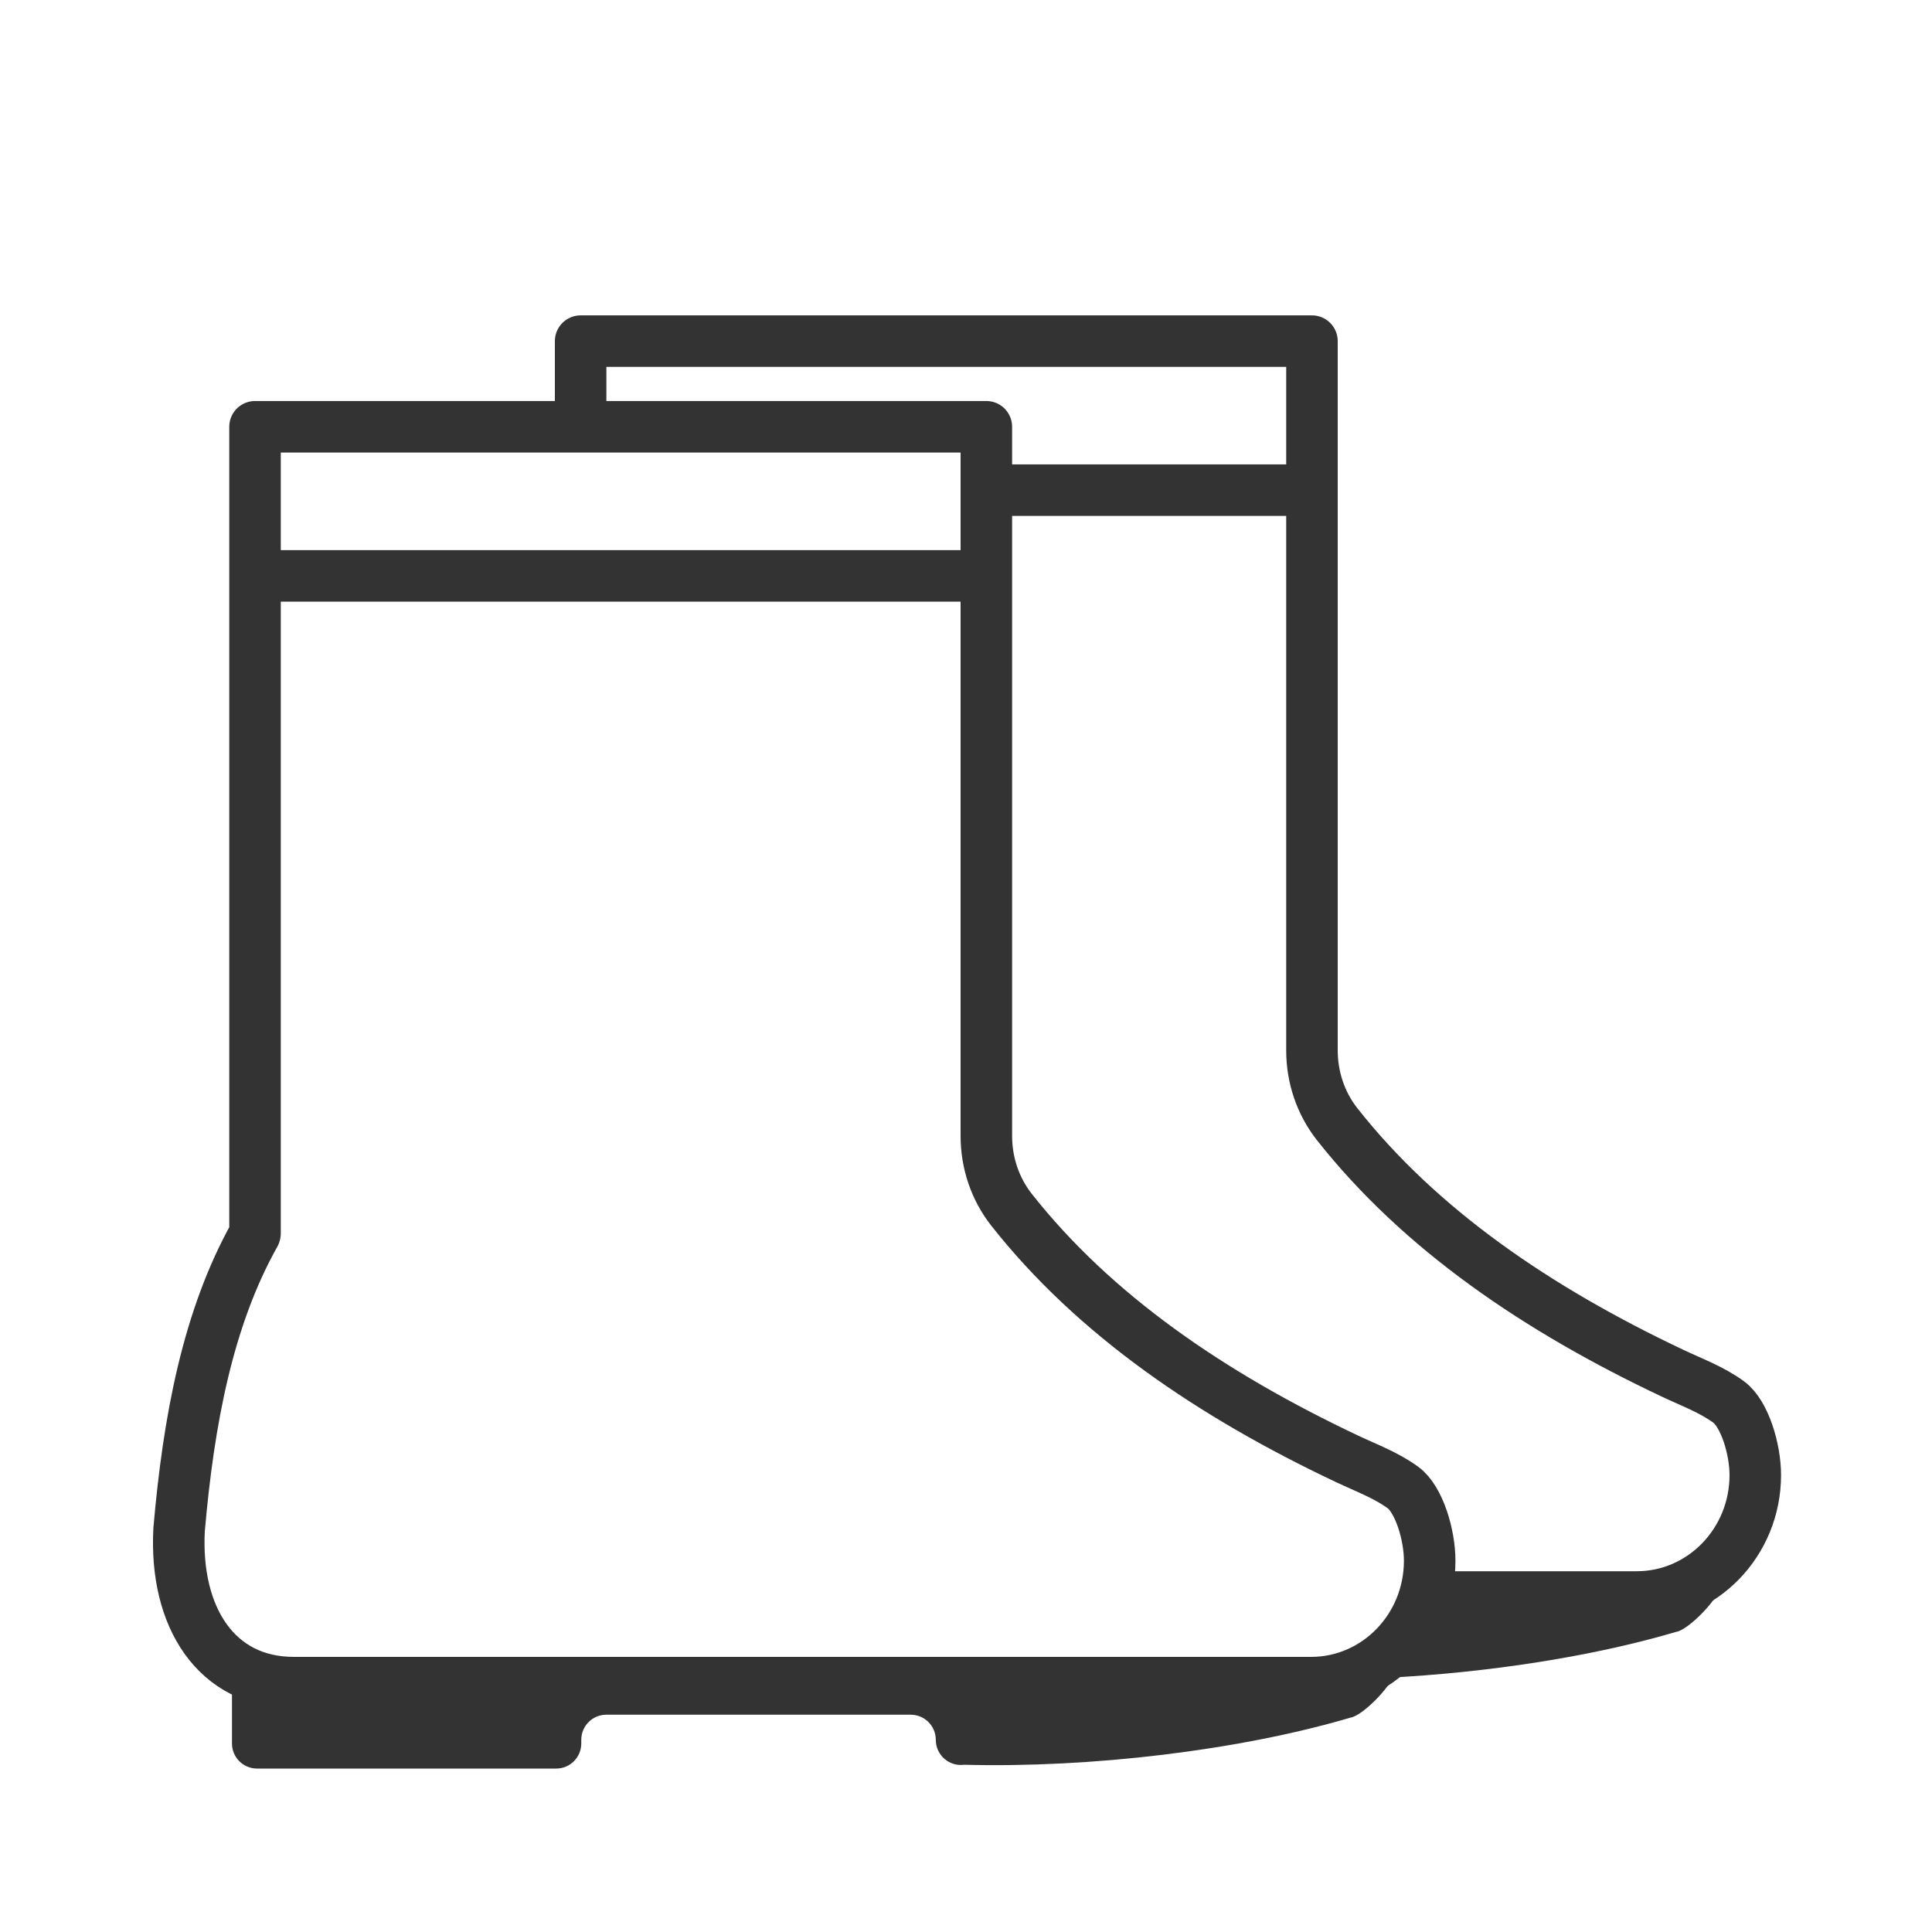
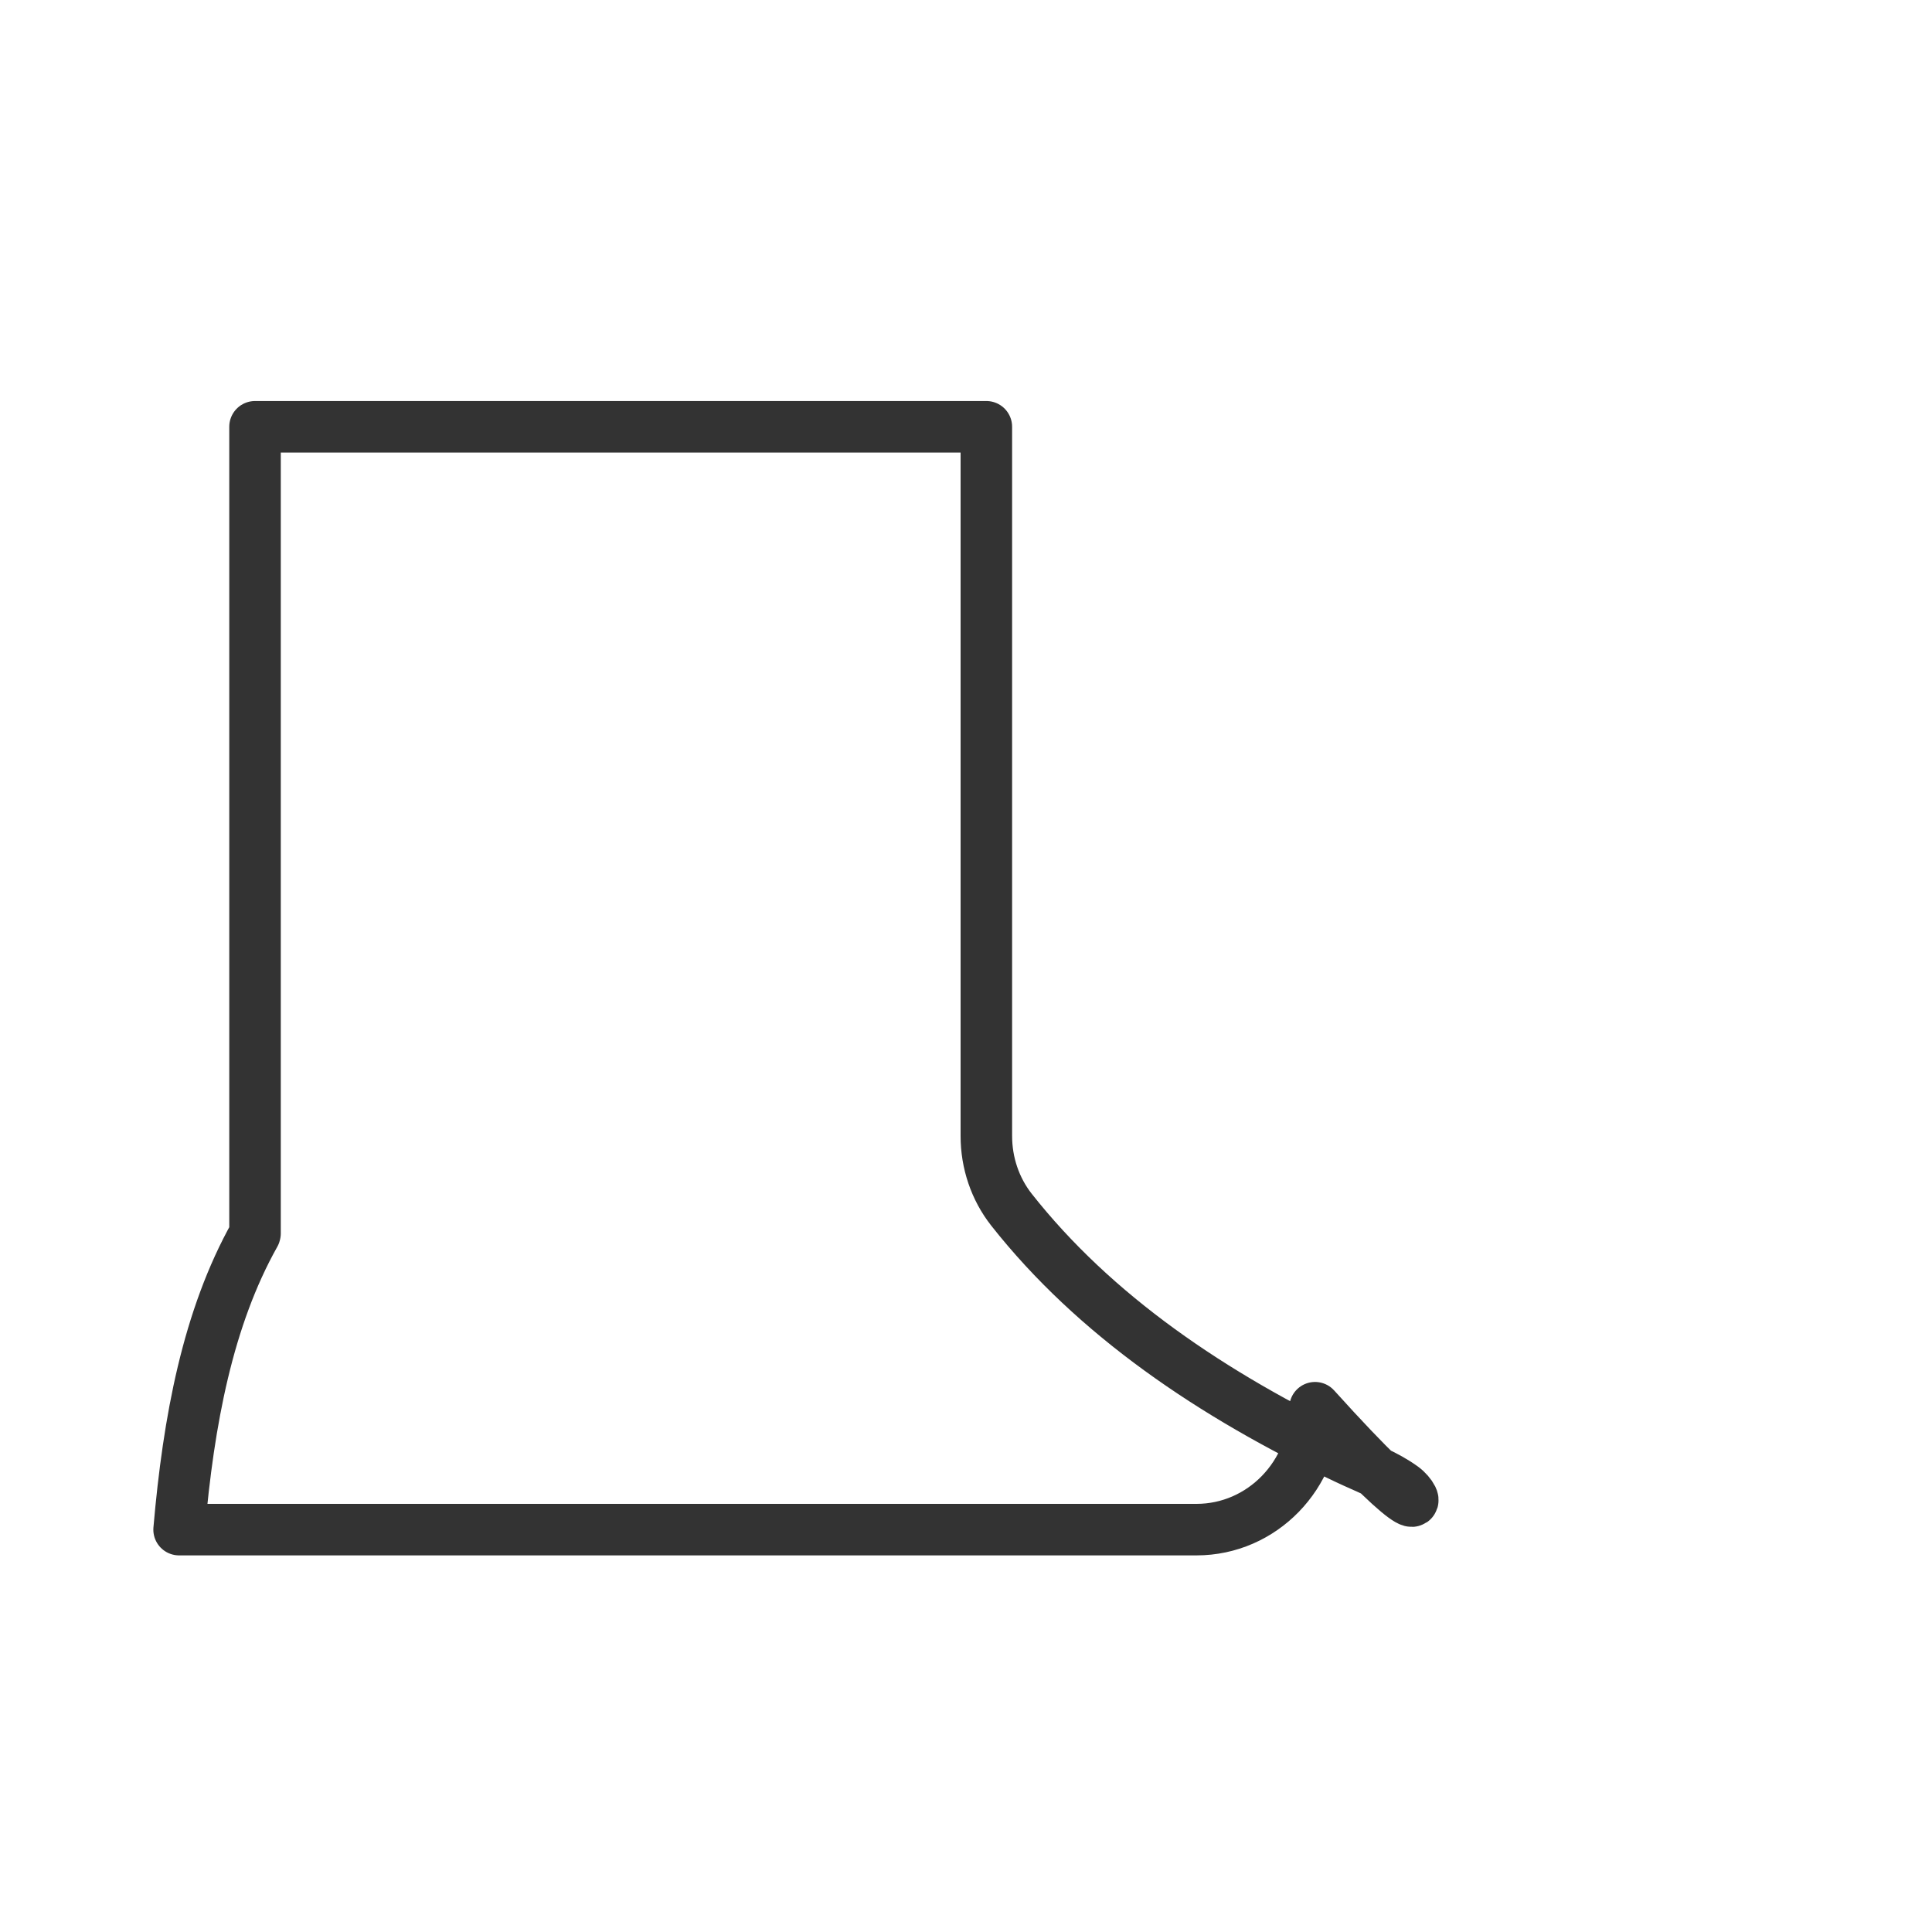
<svg xmlns="http://www.w3.org/2000/svg" version="1.1" id="レイヤー_1" x="0px" y="0px" width="300px" height="300px" viewBox="0 0 300 300" style="enable-background:new 0 0 300 300;" xml:space="preserve">
  <style type="text/css">
	.st0{fill:none;stroke:#333333;stroke-width:8;stroke-linecap:round;stroke-linejoin:round;stroke-miterlimit:10;}
	.st1{fill:#333333;}
	.st2{fill:none;stroke:#333333;stroke-width:8;stroke-linecap:square;stroke-linejoin:round;stroke-miterlimit:10;}
</style>
  <g>
-     <path class="st0" d="M222,247.98h32.15c10.17,0,18.41-8.48,18.41-18.93v0c0-4.03-1.65-9.54-4.15-11.36   c-2.65-1.93-5.72-3.05-8.66-4.44c-21.08-9.96-39.26-22.37-52.13-38.7c-2.54-3.23-3.9-7.28-3.9-11.44V52.97H90.16V65.2" />
-     <path class="st1" d="M215.45,260.52c15.57-0.79,31.85-3.29,44.8-7.12c1.93-0.26,6.95-5.42,6.95-7.37h-2.68c0,0-0.98,0.16-3.17,0.22   l-38.37,0.22" />
-     <line class="st2" x1="155.4" y1="76.11" x2="201.03" y2="76.11" />
-   </g>
+     </g>
  <g>
-     <path class="st0" d="M217.85,230.98c-2.65-1.93-5.72-3.05-8.66-4.44c-21.08-9.96-39.26-22.37-52.13-38.7   c-2.54-3.23-3.9-7.28-3.9-11.44V66.27H39.6v125.26c-0.01,0.04-0.02,0.08-0.03,0.11c-7.3,13-10.29,28.93-11.76,45.88   c-0.72,13.54,5.73,23.76,17.8,23.76h157.98c10.17,0,18.41-8.48,18.41-18.93v0C222,238.32,220.35,232.81,217.85,230.98z" />
-     <path class="st1" d="M36.02,262.61v8.11c0,2.16,1.74,3.9,3.89,3.9h46.46c2.15,0,3.89-1.75,3.89-3.9v-0.56c0-2.16,1.74-3.9,3.89-3.9   h47.27c2.15,0,3.89,1.75,3.89,3.9v0c0,2.36,2.07,4.18,4.4,3.87c19.53,0.52,42.71-2.21,59.99-7.32c1.93-0.26,6.95-5.42,6.95-7.37   h-2.68c0,0-0.98,0.16-3.17,0.22l-172.7,0.99C35.98,260.6,36.02,260.49,36.02,262.61z" />
-     <line class="st2" x1="41.39" y1="89.42" x2="150.47" y2="89.42" />
+     <path class="st0" d="M217.85,230.98c-2.65-1.93-5.72-3.05-8.66-4.44c-21.08-9.96-39.26-22.37-52.13-38.7   c-2.54-3.23-3.9-7.28-3.9-11.44V66.27H39.6v125.26c-0.01,0.04-0.02,0.08-0.03,0.11c-7.3,13-10.29,28.93-11.76,45.88   h157.98c10.17,0,18.41-8.48,18.41-18.93v0C222,238.32,220.35,232.81,217.85,230.98z" />
  </g>
</svg>